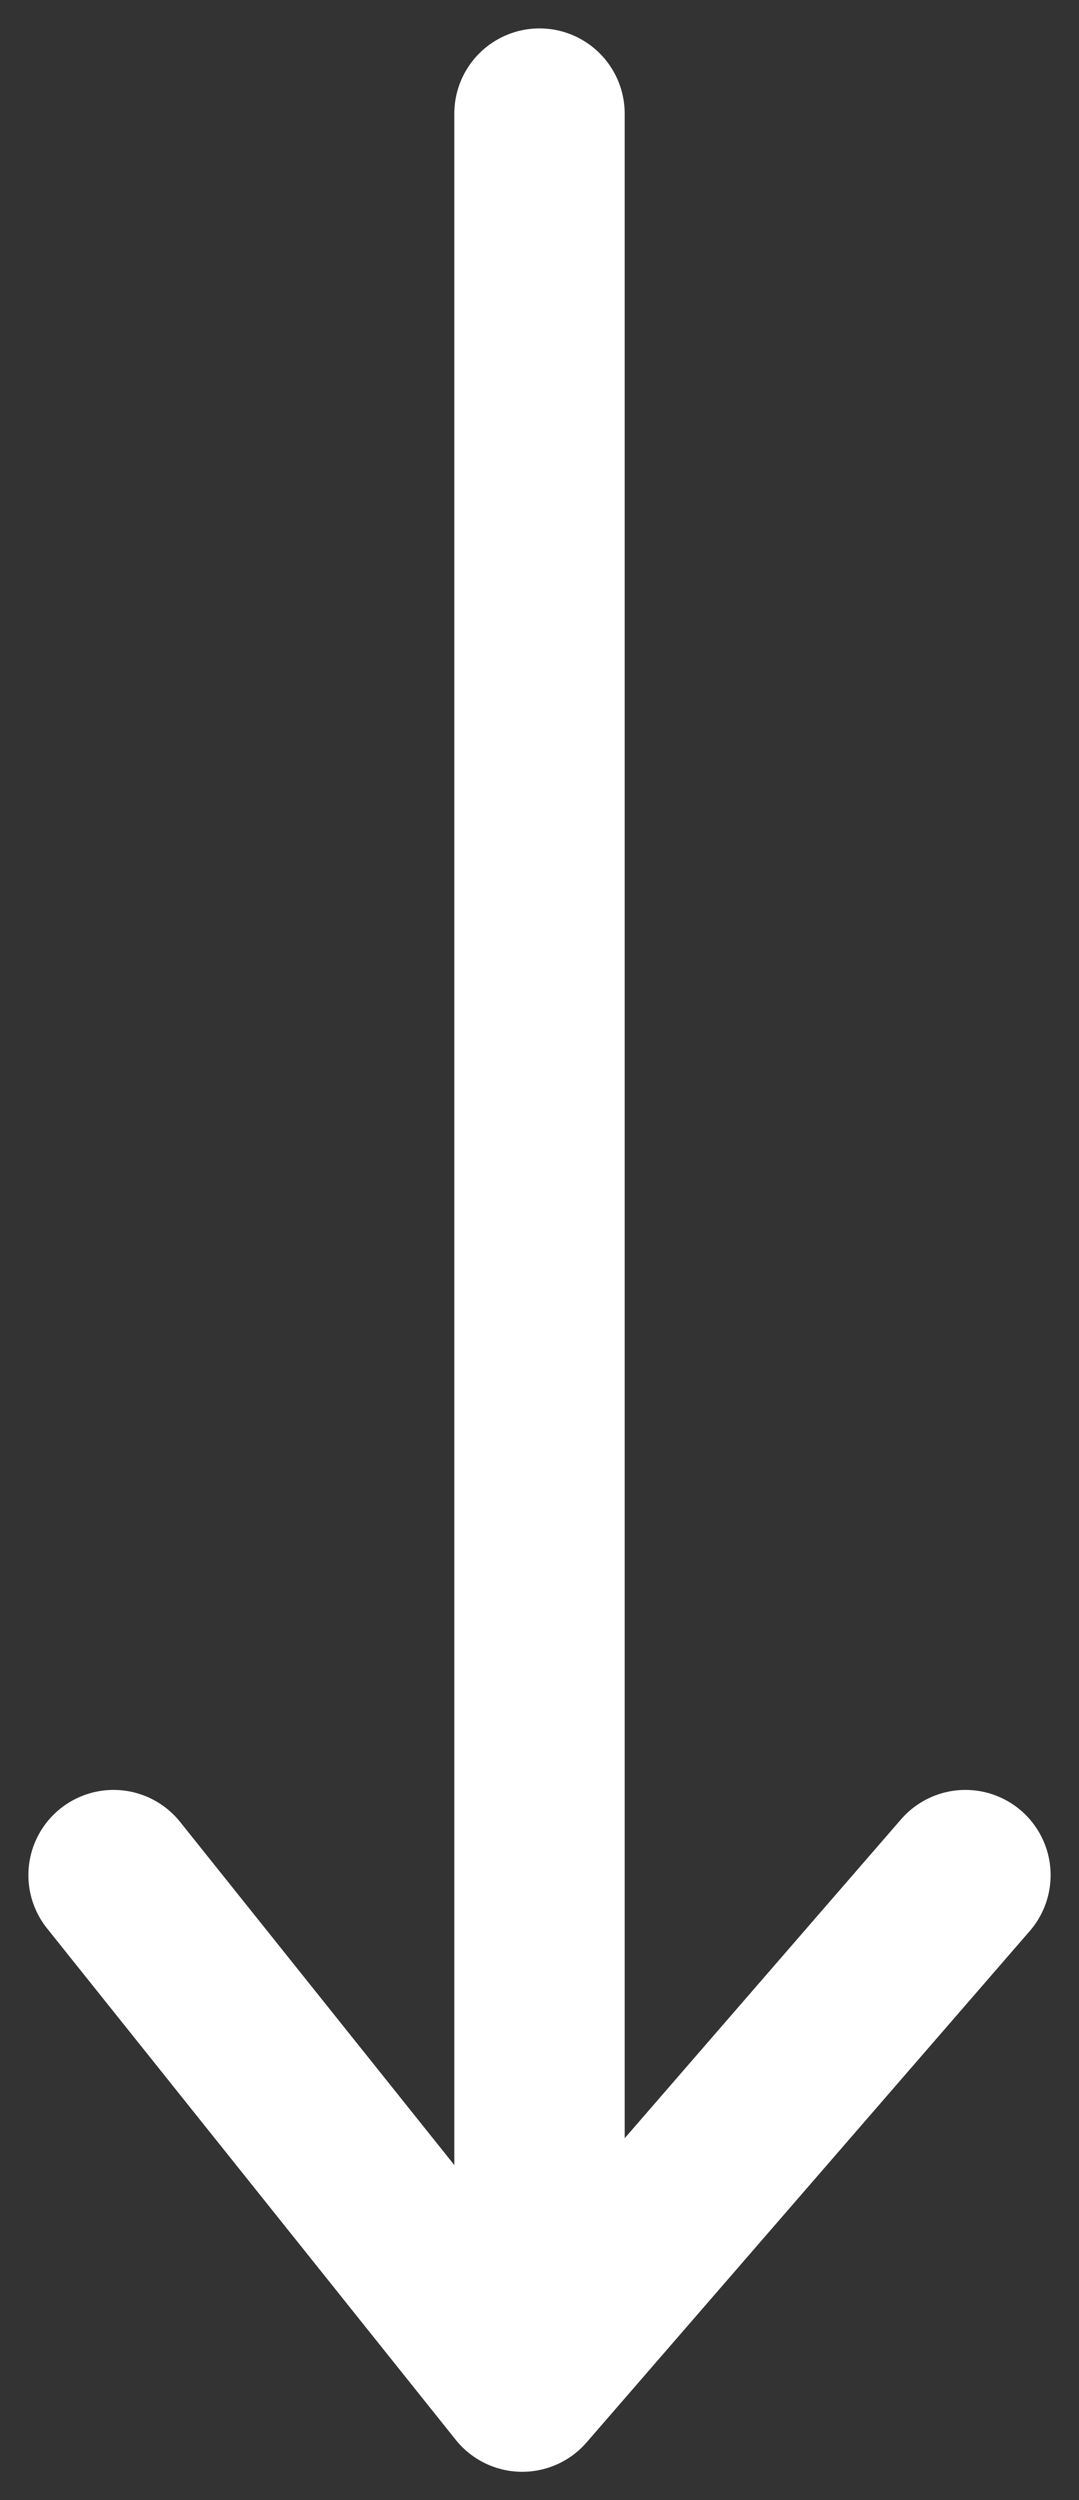
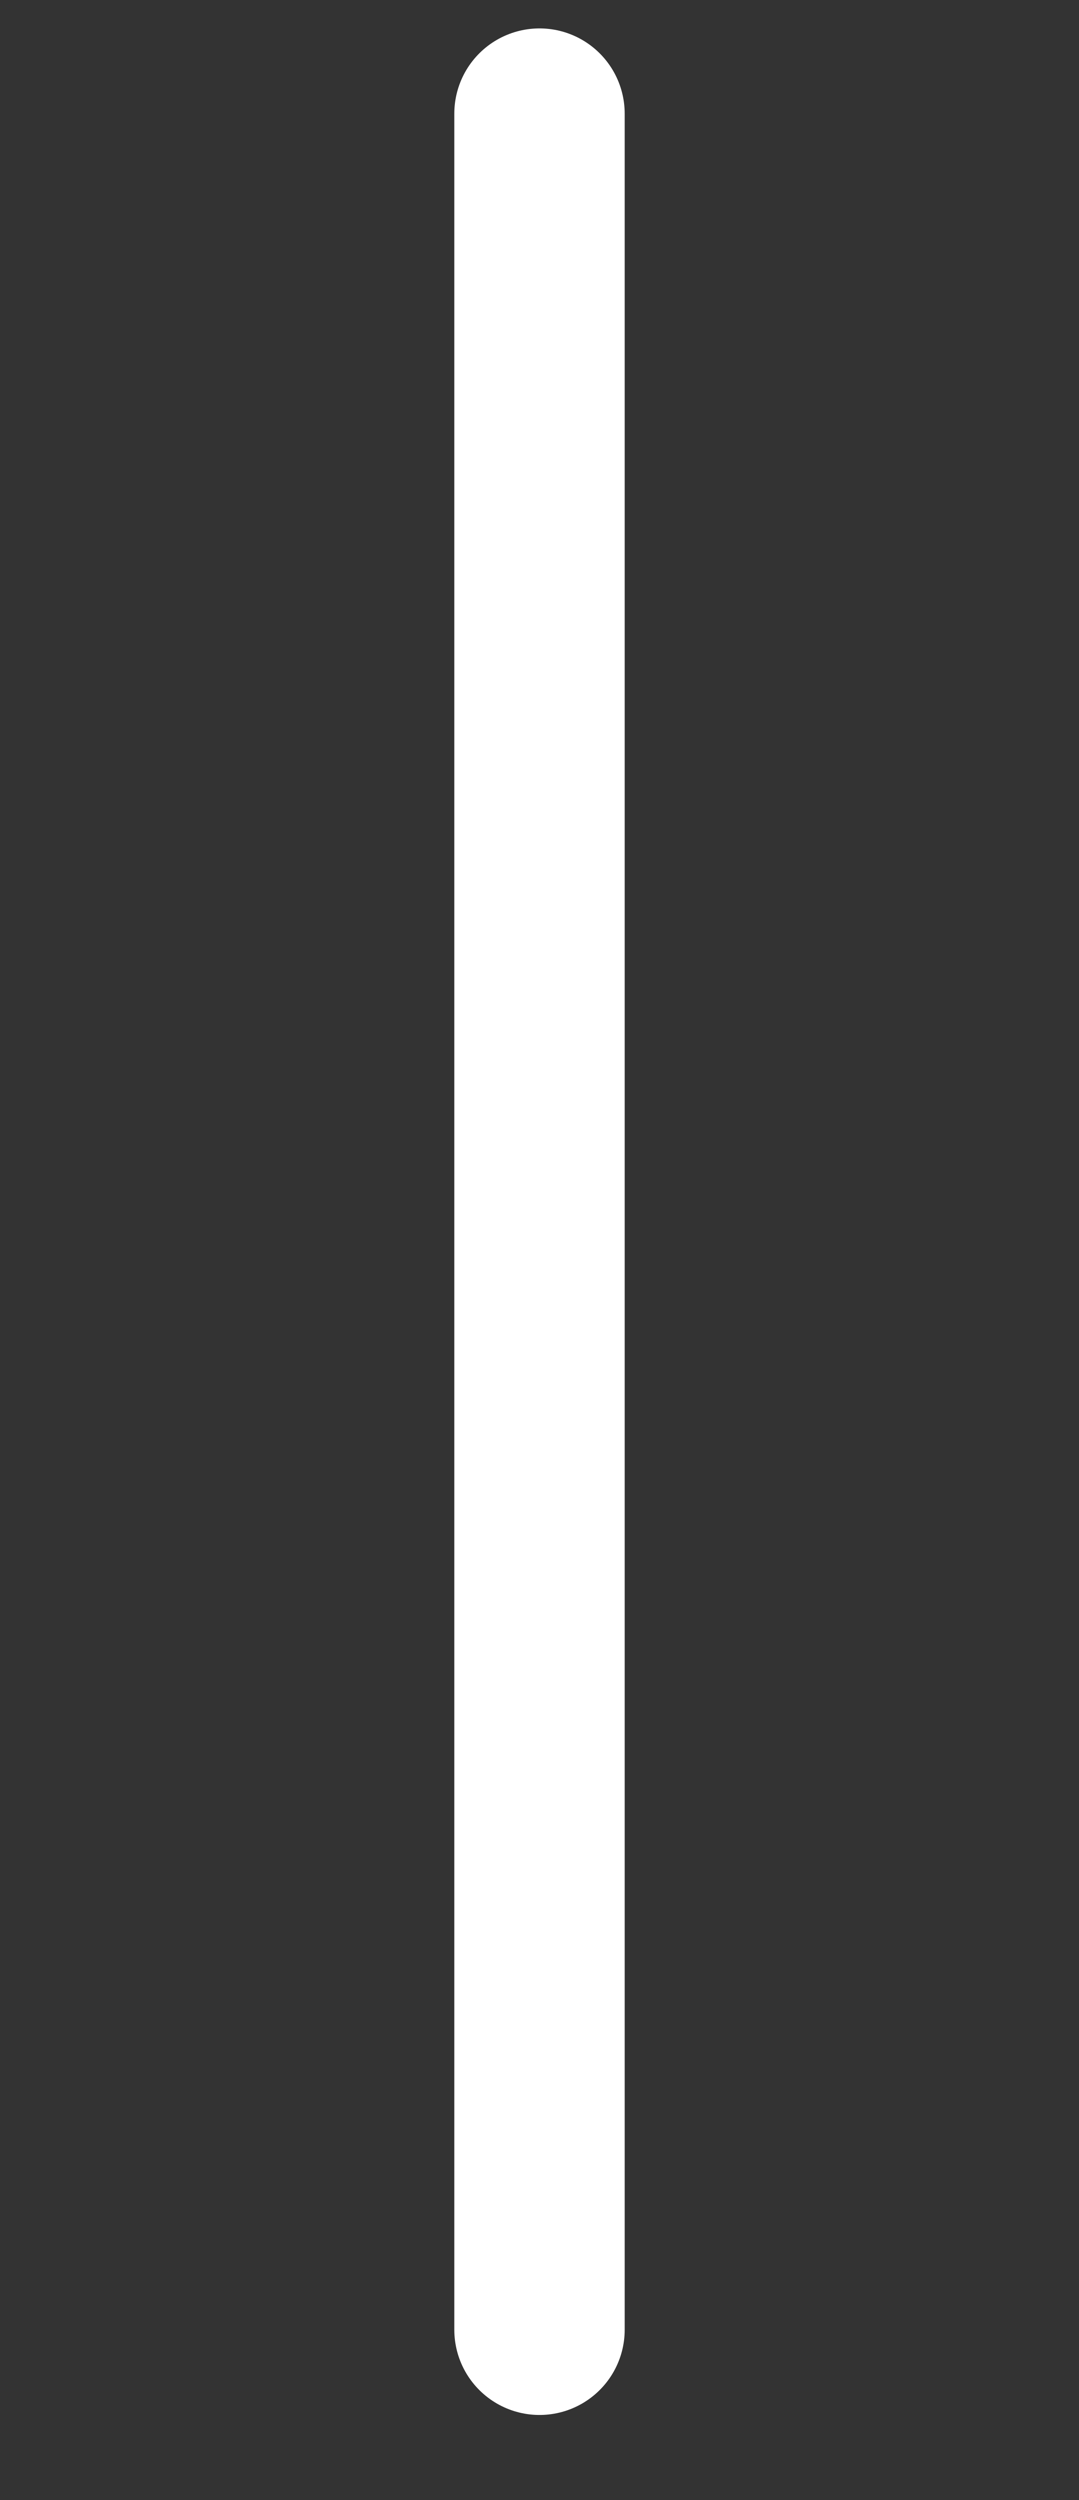
<svg xmlns="http://www.w3.org/2000/svg" width="19px" height="44px" viewBox="0 0 19 44" version="1.1">
  <rect x="0" y="0" width="19" height="44" fill="#333333" stroke="none" />
  <title>white-down</title>
  <g id="Kiosk" stroke="none" stroke-width="1" fill="none" fill-rule="evenodd" stroke-linecap="round">
    <g id="4-kiosk-filter" transform="translate(-1275, -591)" stroke="#FFFFFF" stroke-width="3">
      <g id="white-down" transform="translate(1284.5, 613) scale(1, -1) translate(-1284.5, -613) translate(1277, 593)">
        <line x1="7.5" y1="1" x2="7.5" y2="40" id="Path-4" />
-         <polyline id="Path-5" stroke-linejoin="round" points="15 9 7.196 0 0 9" />
      </g>
    </g>
  </g>
</svg>